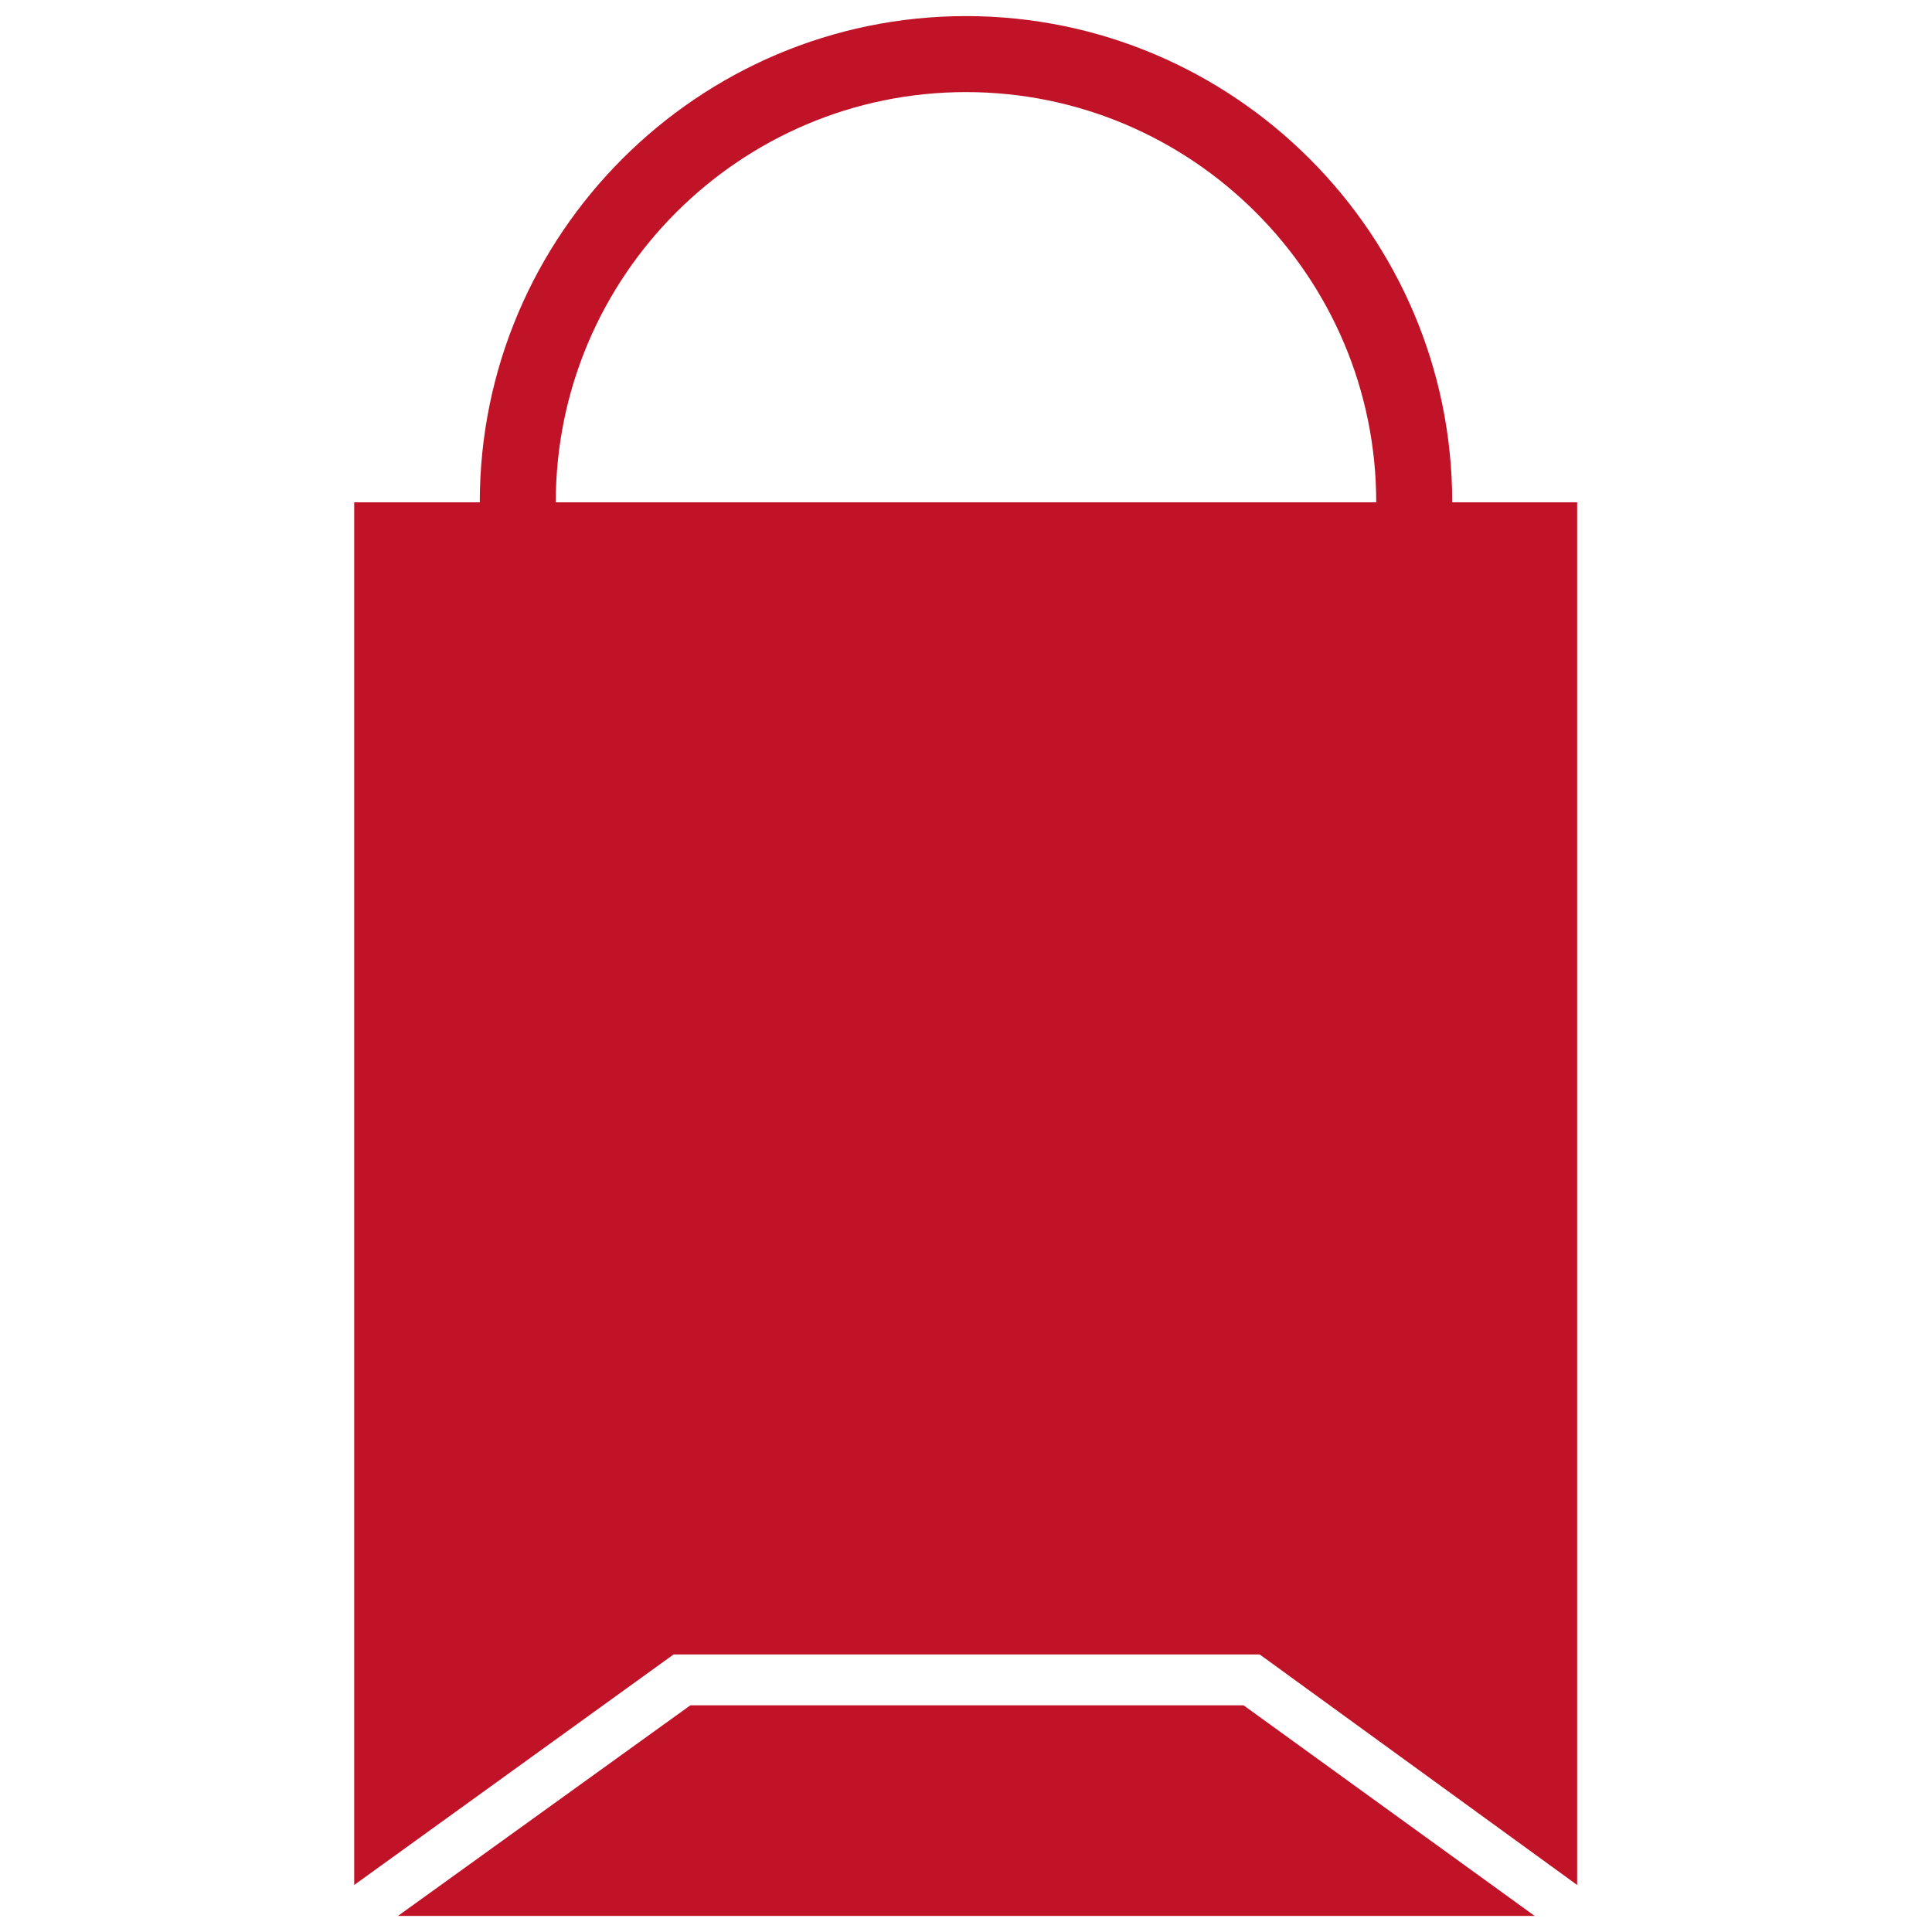
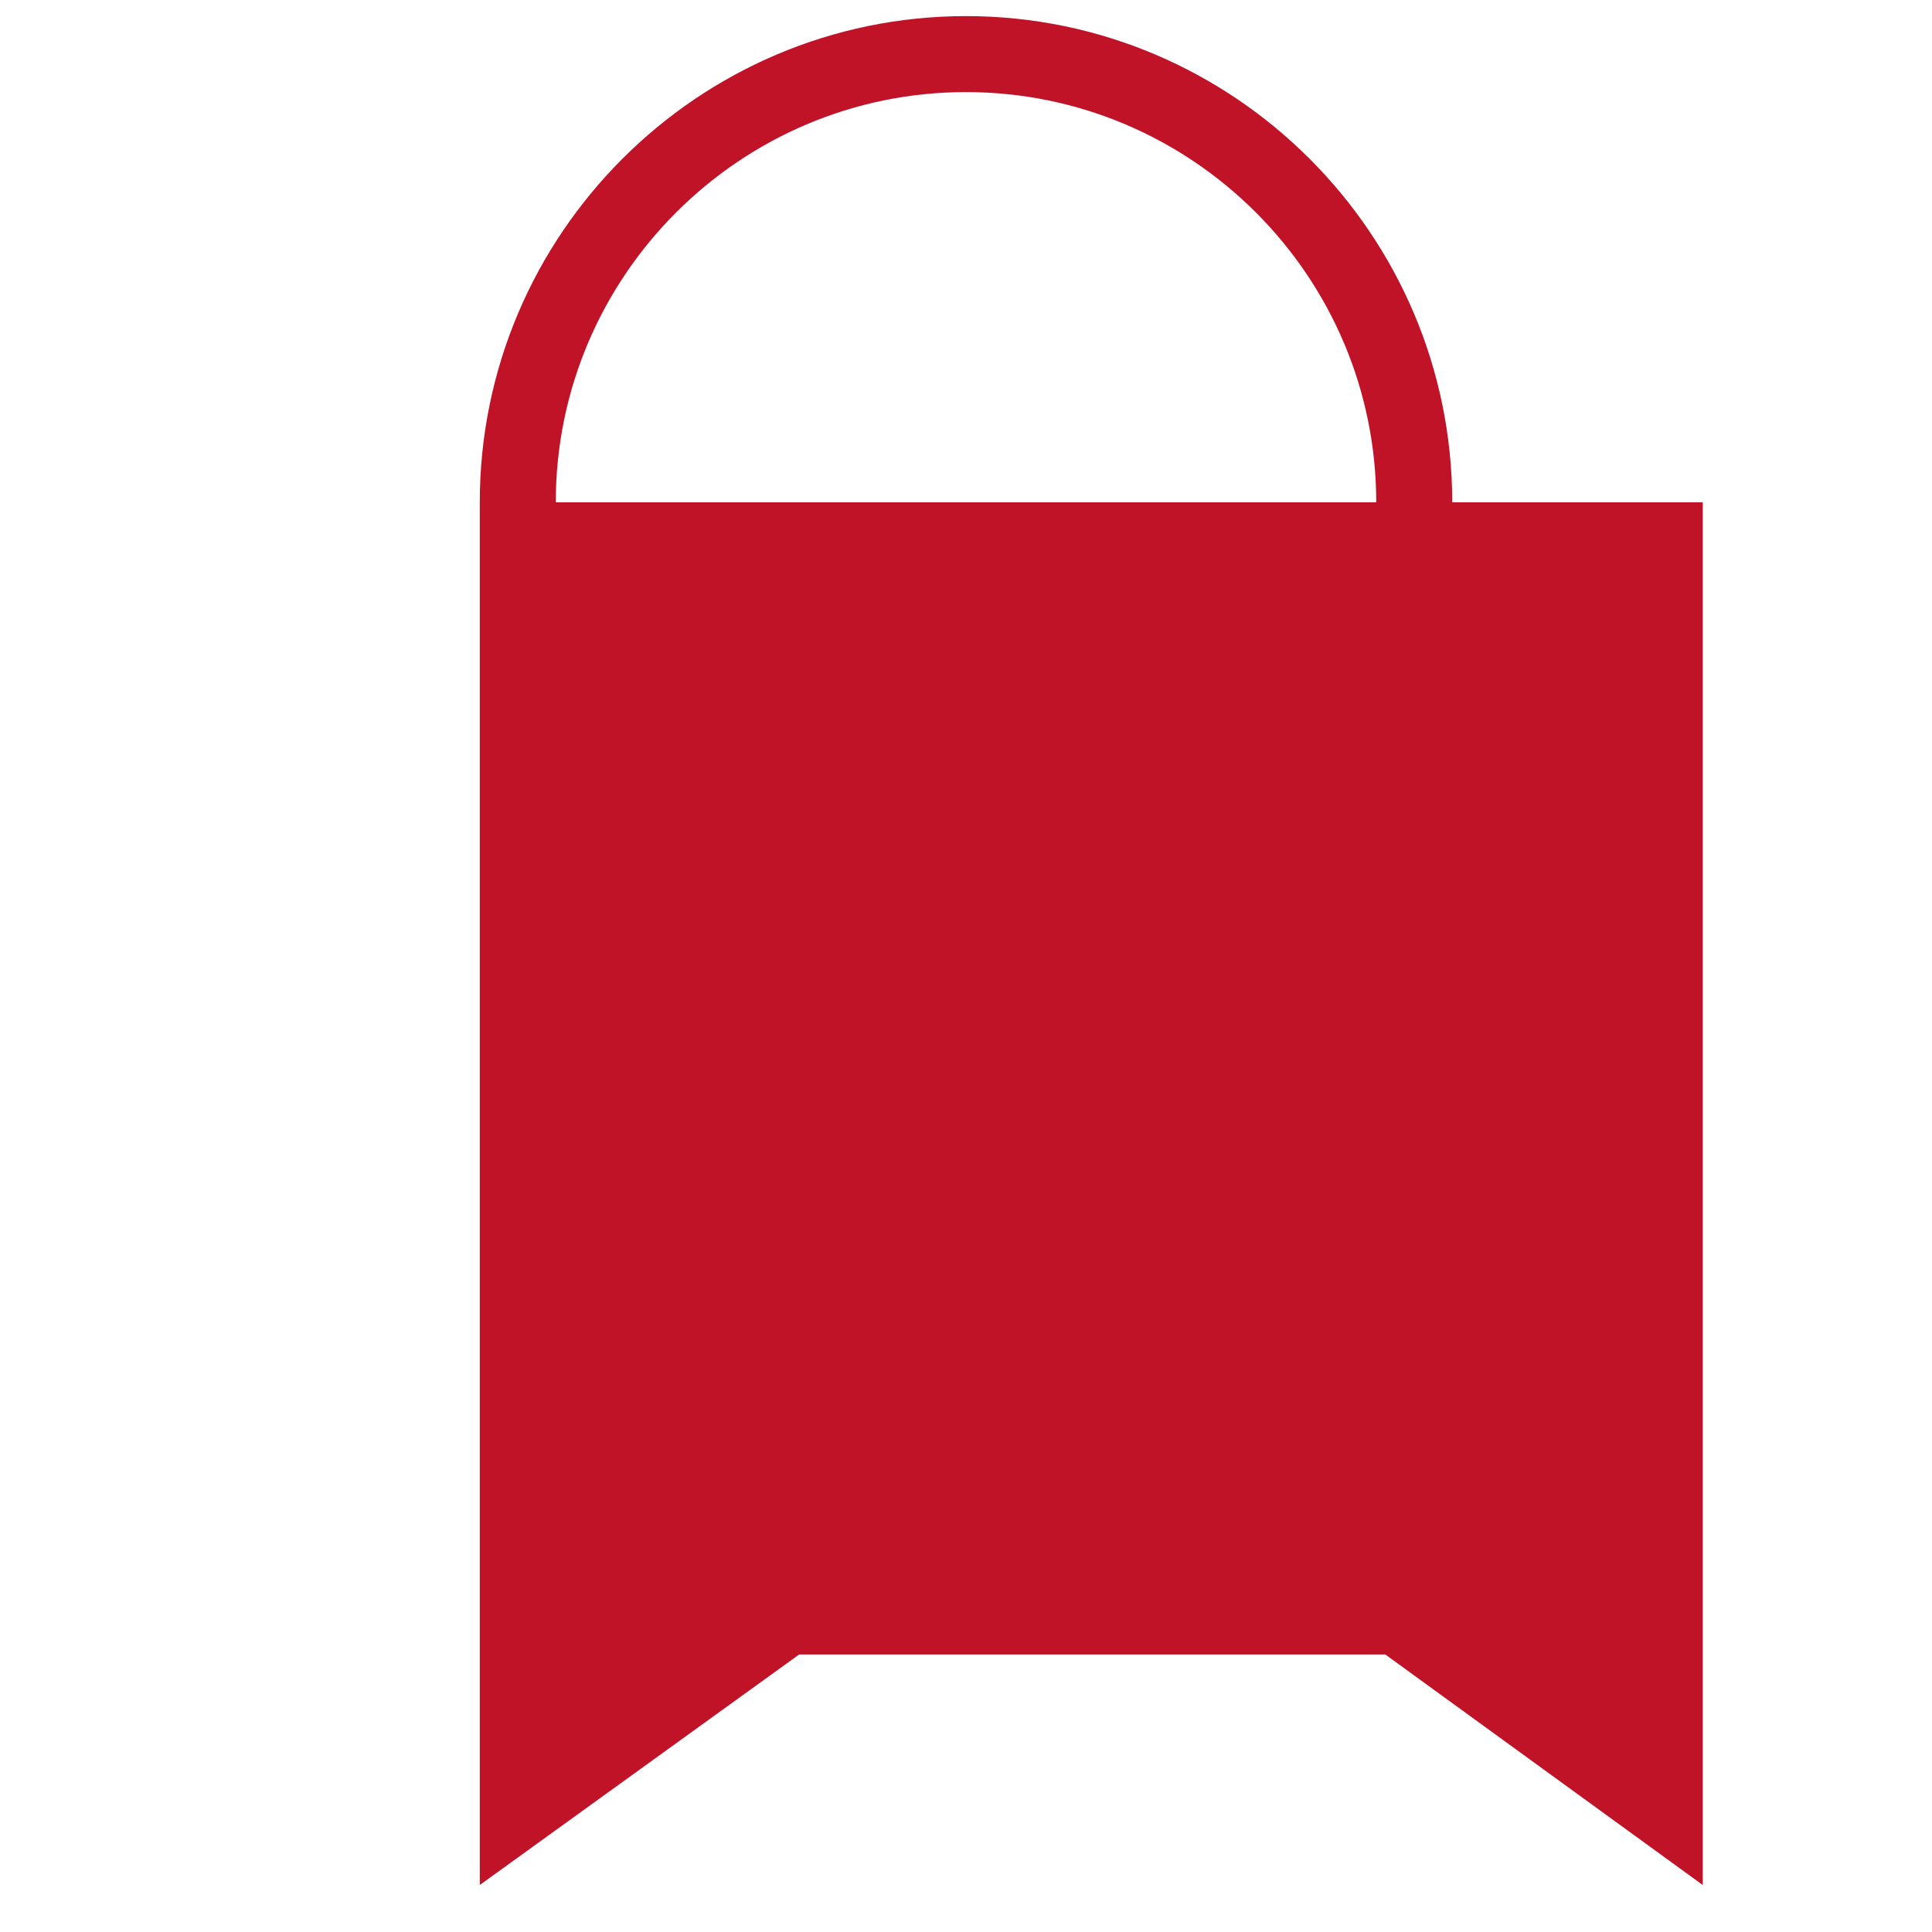
<svg xmlns="http://www.w3.org/2000/svg" version="1.1" id="Layer_22" x="0px" y="0px" viewBox="0 0 300 300" style="enable-background:new 0 0 300 300;" xml:space="preserve">
  <style type="text/css">
	.st0{fill:#C01327;}
</style>
  <g>
-     <path class="st0" d="M225.5,78L225.5,78c0-41.6-33.9-75.5-75.5-75.5S74.5,36.4,74.5,78v0H55v214.7l49.6-35.8h91l49.3,35.8V78H225.5   z M86.3,78c0-35.1,28.6-63.7,63.7-63.7s63.7,28.6,63.7,63.7v0L86.3,78L86.3,78z" />
+     <path class="st0" d="M225.5,78L225.5,78c0-41.6-33.9-75.5-75.5-75.5S74.5,36.4,74.5,78v0v214.7l49.6-35.8h91l49.3,35.8V78H225.5   z M86.3,78c0-35.1,28.6-63.7,63.7-63.7s63.7,28.6,63.7,63.7v0L86.3,78L86.3,78z" />
    <polygon class="st0" points="245,297.5 245,297.5 245,297.5  " />
-     <polygon class="st0" points="107.2,264.8 61.8,297.5 238.3,297.5 193.1,264.8  " />
  </g>
</svg>